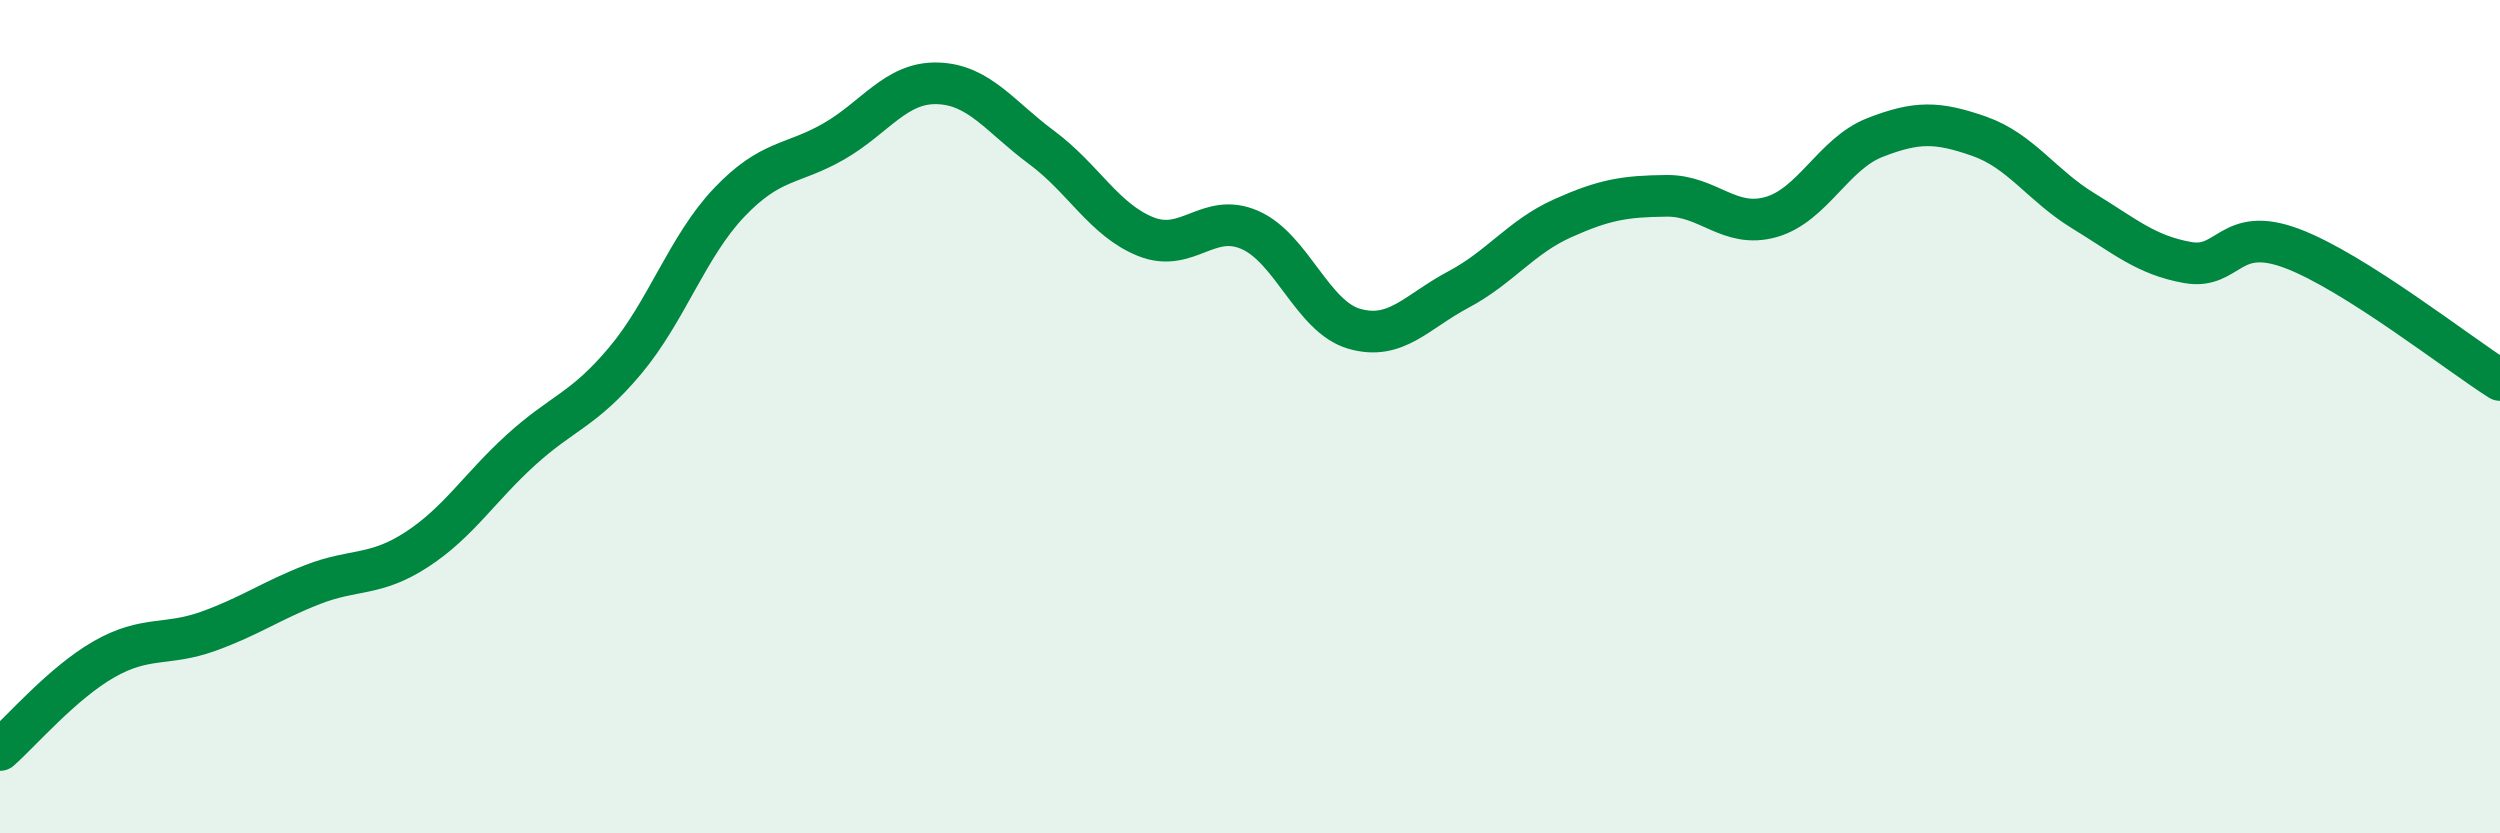
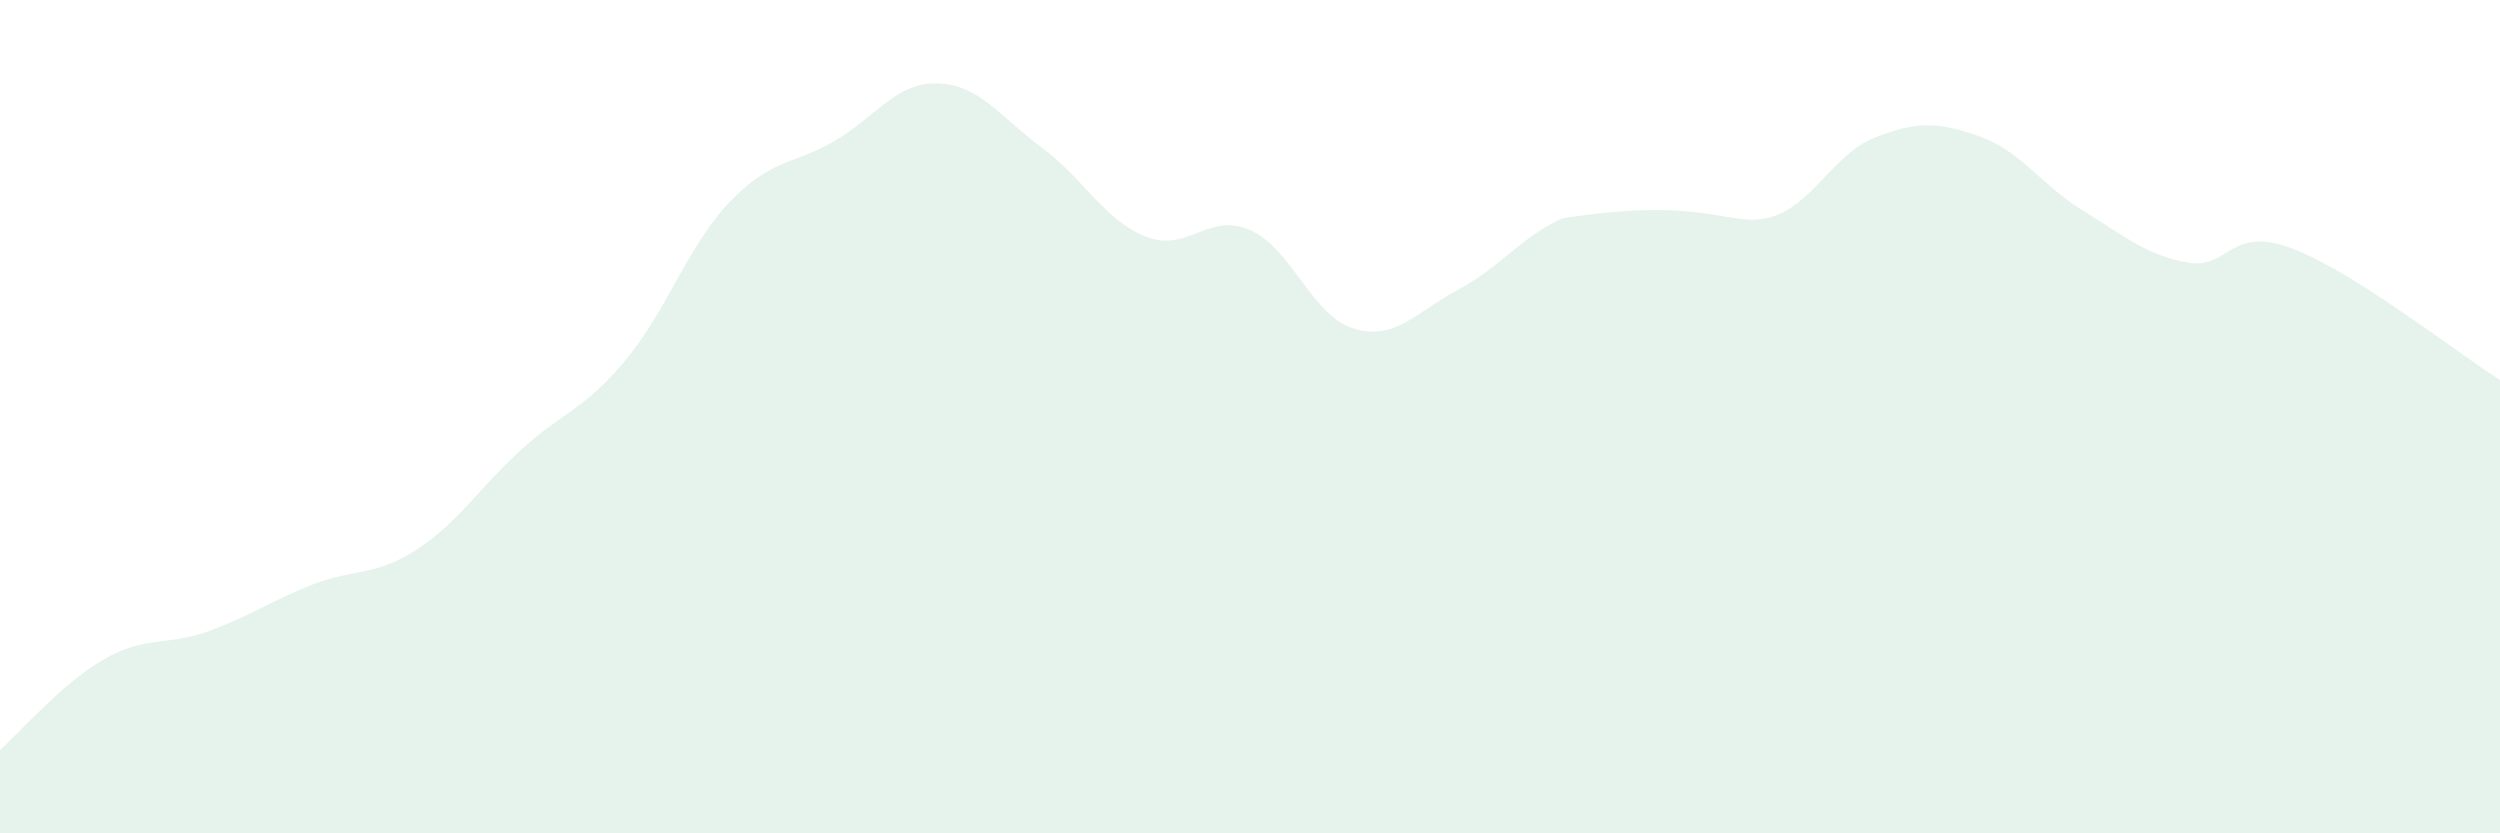
<svg xmlns="http://www.w3.org/2000/svg" width="60" height="20" viewBox="0 0 60 20">
-   <path d="M 0,18 C 0.5,17.56 1.5,16.39 2.5,15.82 C 3.5,15.25 4,15.51 5,15.15 C 6,14.79 6.5,14.42 7.5,14.03 C 8.5,13.64 9,13.84 10,13.19 C 11,12.54 11.5,11.71 12.5,10.8 C 13.5,9.89 14,9.85 15,8.66 C 16,7.47 16.5,5.91 17.5,4.86 C 18.5,3.81 19,3.97 20,3.4 C 21,2.83 21.5,1.97 22.5,2 C 23.5,2.03 24,2.8 25,3.54 C 26,4.28 26.5,5.28 27.5,5.68 C 28.5,6.08 29,5.08 30,5.52 C 31,5.96 31.5,7.6 32.5,7.89 C 33.5,8.18 34,7.48 35,6.95 C 36,6.42 36.5,5.69 37.5,5.24 C 38.5,4.79 39,4.71 40,4.7 C 41,4.69 41.5,5.49 42.5,5.21 C 43.5,4.93 44,3.69 45,3.3 C 46,2.91 46.5,2.92 47.5,3.27 C 48.5,3.62 49,4.45 50,5.06 C 51,5.67 51.5,6.12 52.5,6.3 C 53.5,6.48 53.5,5.4 55,5.96 C 56.5,6.52 59,8.49 60,9.12L60 20L0 20Z" fill="#008740" opacity="0.1" stroke-linecap="round" stroke-linejoin="round" />
-   <path d="M 0,18 C 0.5,17.56 1.5,16.39 2.5,15.82 C 3.5,15.25 4,15.51 5,15.15 C 6,14.79 6.5,14.42 7.5,14.03 C 8.5,13.64 9,13.84 10,13.19 C 11,12.54 11.5,11.71 12.5,10.8 C 13.5,9.89 14,9.85 15,8.66 C 16,7.47 16.5,5.91 17.5,4.86 C 18.5,3.81 19,3.97 20,3.4 C 21,2.83 21.5,1.97 22.5,2 C 23.5,2.03 24,2.8 25,3.54 C 26,4.28 26.5,5.28 27.5,5.68 C 28.5,6.08 29,5.08 30,5.52 C 31,5.96 31.5,7.6 32.5,7.89 C 33.5,8.18 34,7.48 35,6.95 C 36,6.42 36.5,5.69 37.5,5.24 C 38.5,4.79 39,4.71 40,4.7 C 41,4.69 41.5,5.49 42.5,5.21 C 43.5,4.93 44,3.69 45,3.3 C 46,2.91 46.5,2.92 47.5,3.27 C 48.5,3.62 49,4.45 50,5.06 C 51,5.67 51.5,6.12 52.5,6.3 C 53.5,6.48 53.5,5.4 55,5.96 C 56.5,6.52 59,8.49 60,9.12" stroke="#008740" stroke-width="1" fill="none" stroke-linecap="round" stroke-linejoin="round" />
+   <path d="M 0,18 C 0.5,17.56 1.5,16.39 2.5,15.82 C 3.5,15.25 4,15.51 5,15.15 C 6,14.79 6.5,14.42 7.5,14.03 C 8.5,13.64 9,13.84 10,13.19 C 11,12.54 11.5,11.71 12.5,10.8 C 13.5,9.89 14,9.85 15,8.66 C 16,7.47 16.5,5.91 17.5,4.86 C 18.5,3.81 19,3.97 20,3.4 C 21,2.83 21.5,1.97 22.5,2 C 23.5,2.03 24,2.8 25,3.54 C 26,4.28 26.5,5.28 27.5,5.68 C 28.5,6.08 29,5.08 30,5.52 C 31,5.96 31.5,7.6 32.5,7.89 C 33.5,8.18 34,7.48 35,6.95 C 36,6.42 36.5,5.69 37.5,5.24 C 41,4.69 41.5,5.49 42.5,5.21 C 43.5,4.93 44,3.69 45,3.3 C 46,2.91 46.5,2.92 47.5,3.27 C 48.5,3.62 49,4.45 50,5.06 C 51,5.67 51.5,6.12 52.5,6.3 C 53.5,6.48 53.5,5.4 55,5.96 C 56.5,6.52 59,8.49 60,9.12L60 20L0 20Z" fill="#008740" opacity="0.1" stroke-linecap="round" stroke-linejoin="round" />
</svg>